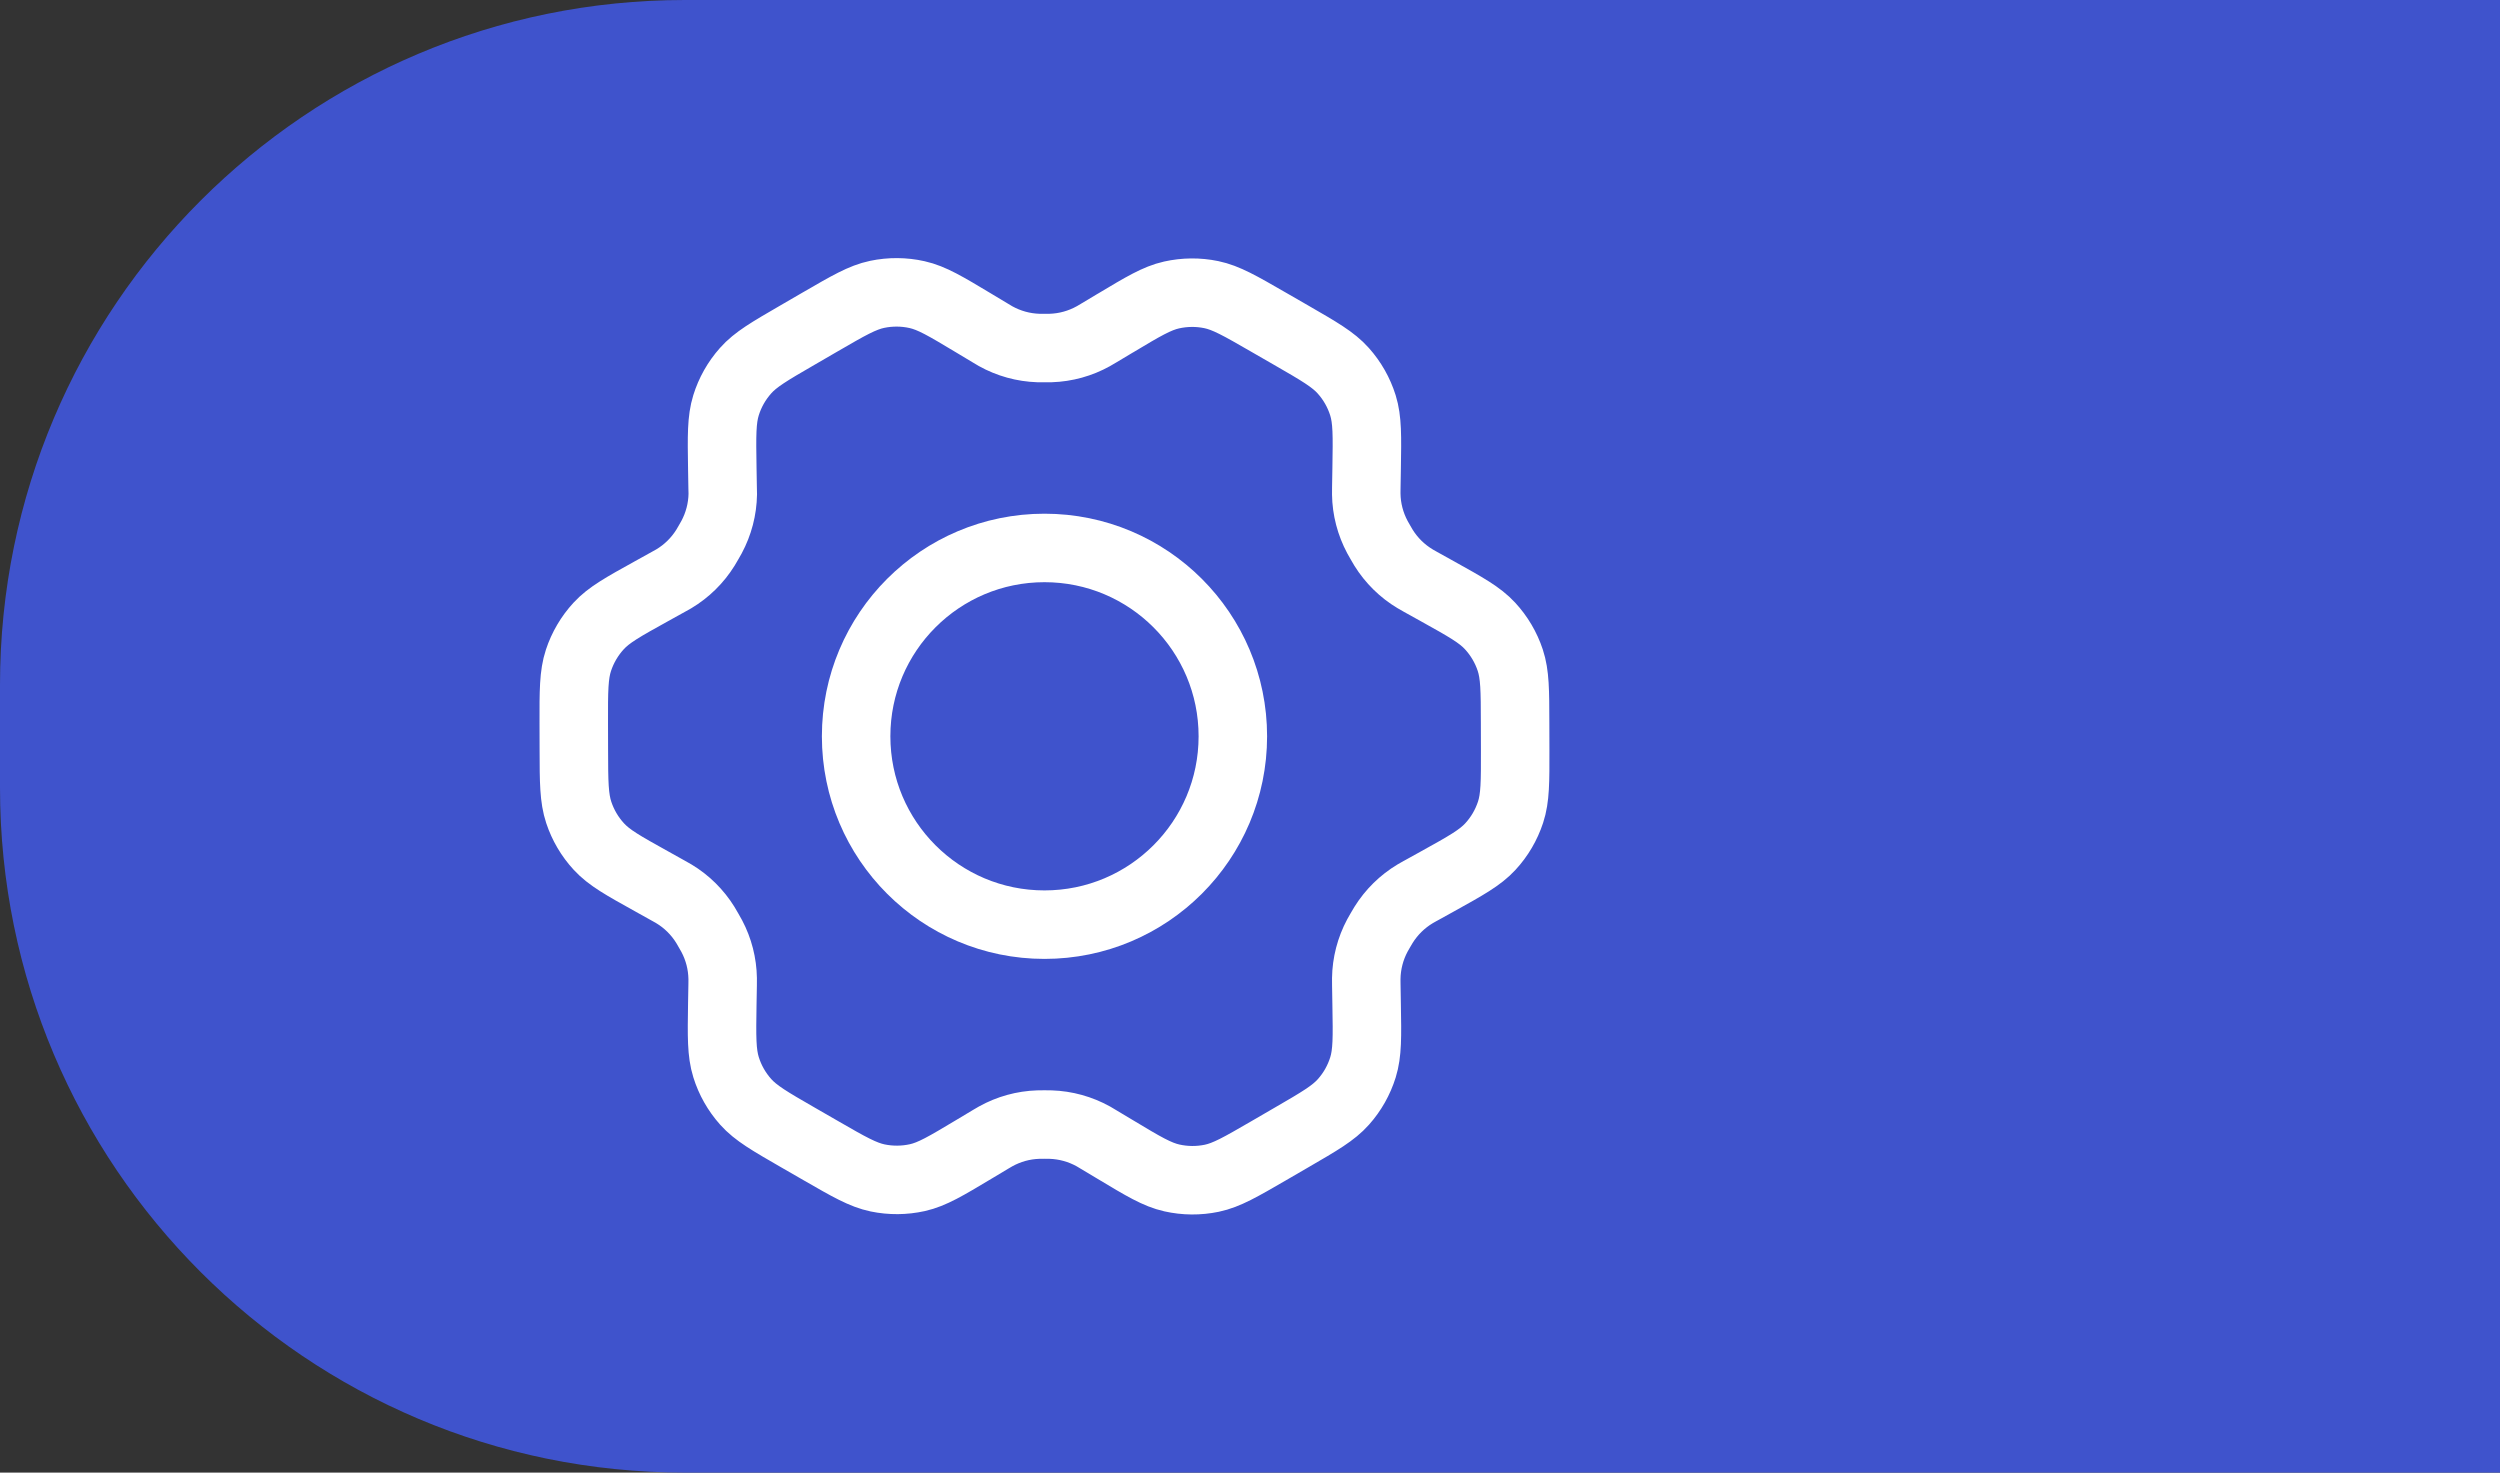
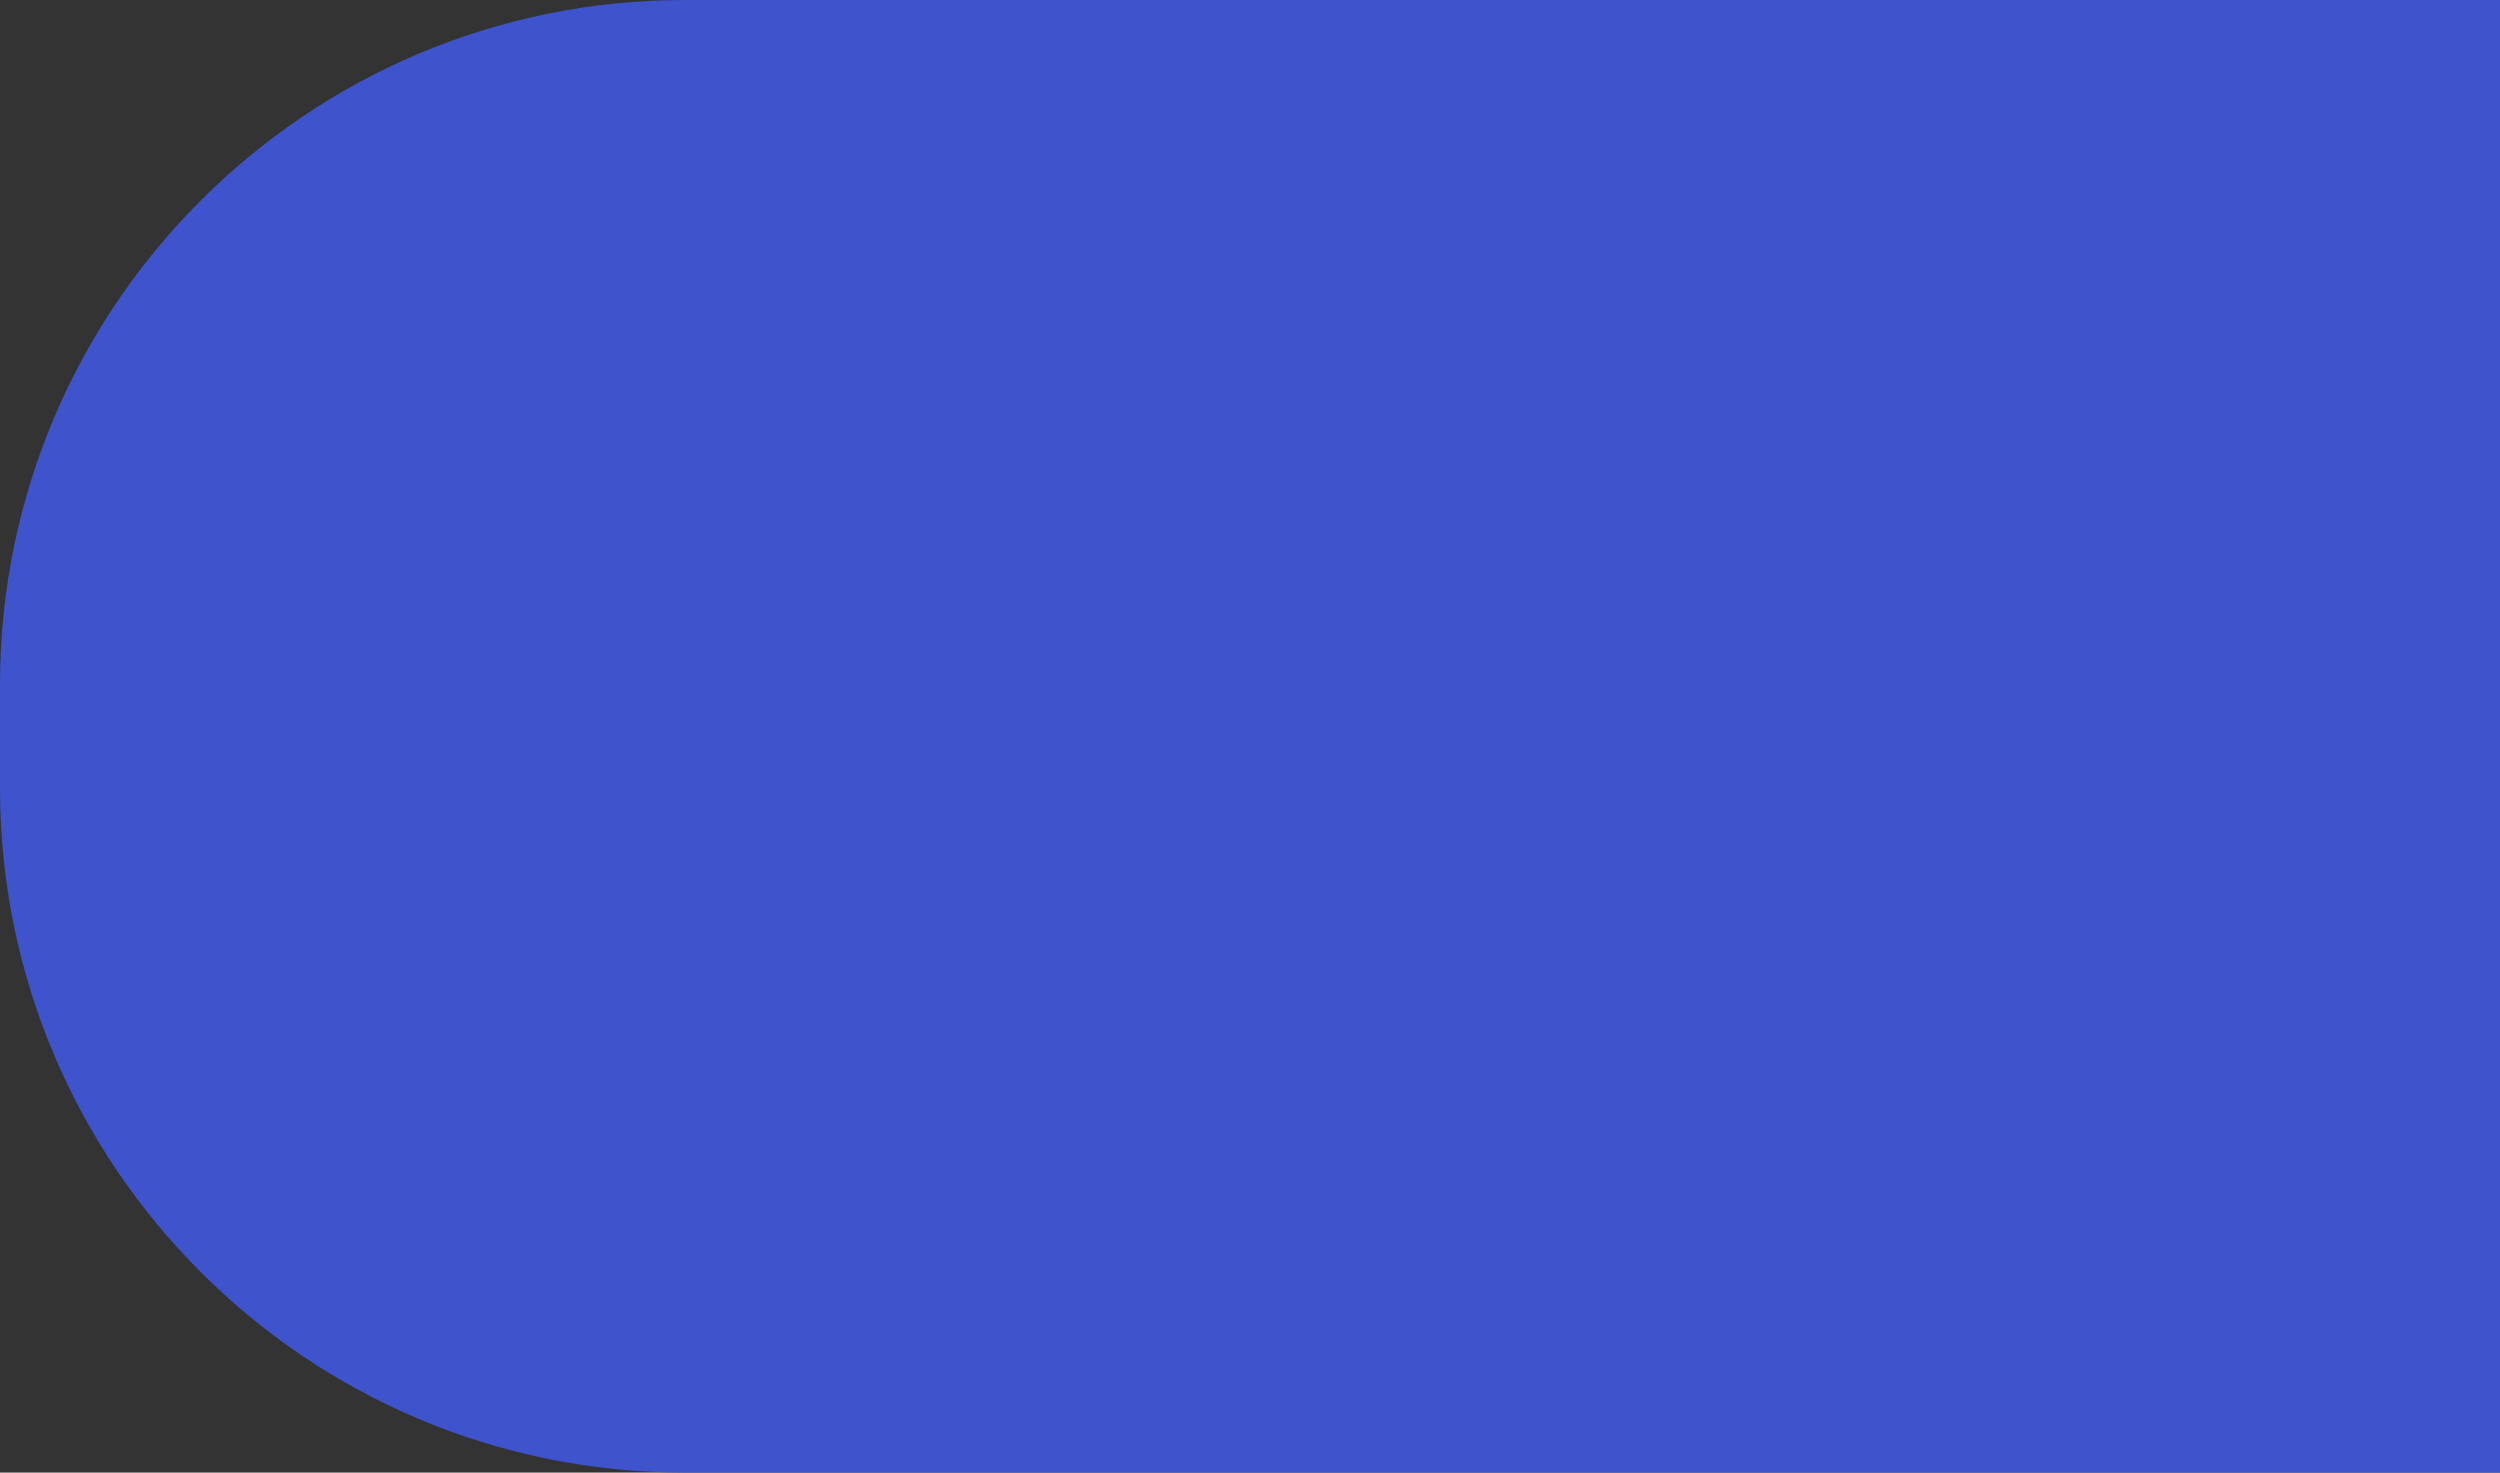
<svg xmlns="http://www.w3.org/2000/svg" width="73" height="43" viewBox="0 0 73 43" fill="none">
  <rect x="0" y="0" width="73" height="43" fill="#333333" stroke="none" />
  <path d="M0 20C0 8.954 8.954 0 20 0H73V43H20C8.954 43 0 34.046 0 23V20Z" fill="#3F53CC" />
-   <path d="M41.98 17.269L41.476 16.989C41.398 16.945 41.359 16.924 41.322 16.901C40.946 16.676 40.63 16.365 40.399 15.993C40.376 15.956 40.354 15.917 40.309 15.839C40.264 15.762 40.242 15.723 40.221 15.684C40.014 15.297 39.901 14.866 39.895 14.427C39.894 14.383 39.894 14.338 39.896 14.248L39.906 13.664C39.921 12.728 39.929 12.258 39.798 11.837C39.681 11.463 39.486 11.119 39.224 10.826C38.93 10.496 38.521 10.26 37.704 9.789L37.025 9.398C36.21 8.928 35.802 8.693 35.369 8.603C34.986 8.524 34.591 8.528 34.21 8.613C33.779 8.71 33.377 8.951 32.572 9.433L32.567 9.435L32.081 9.726C32.004 9.773 31.965 9.796 31.926 9.817C31.544 10.03 31.117 10.148 30.679 10.162C30.635 10.163 30.59 10.163 30.5 10.163C30.411 10.163 30.364 10.163 30.32 10.162C29.882 10.148 29.454 10.029 29.071 9.816C29.032 9.794 28.994 9.771 28.917 9.724L28.427 9.43C27.617 8.944 27.211 8.7 26.778 8.603C26.395 8.517 25.999 8.515 25.614 8.595C25.18 8.686 24.773 8.923 23.957 9.396L23.953 9.398L23.283 9.787L23.276 9.791C22.467 10.26 22.062 10.495 21.77 10.825C21.51 11.117 21.316 11.461 21.2 11.834C21.069 12.256 21.076 12.726 21.091 13.666L21.101 14.25C21.103 14.338 21.105 14.383 21.105 14.426C21.098 14.866 20.985 15.298 20.777 15.685C20.756 15.723 20.734 15.762 20.69 15.838C20.646 15.915 20.624 15.953 20.601 15.99C20.369 16.364 20.052 16.676 19.674 16.902C19.636 16.924 19.597 16.945 19.52 16.988L19.022 17.264C18.195 17.722 17.782 17.951 17.481 18.278C17.215 18.567 17.014 18.909 16.891 19.282C16.752 19.704 16.752 20.177 16.754 21.123L16.756 21.896C16.758 22.835 16.761 23.304 16.9 23.723C17.023 24.094 17.223 24.434 17.488 24.721C17.787 25.046 18.196 25.274 19.017 25.73L19.51 26.005C19.593 26.051 19.636 26.074 19.676 26.099C20.051 26.324 20.366 26.636 20.596 27.007C20.621 27.047 20.645 27.089 20.692 27.172C20.74 27.255 20.764 27.296 20.785 27.337C20.987 27.719 21.095 28.143 21.102 28.575C21.103 28.622 21.103 28.669 21.101 28.764L21.091 29.324C21.076 30.267 21.069 30.74 21.201 31.163C21.317 31.537 21.513 31.881 21.774 32.174C22.069 32.504 22.477 32.74 23.295 33.211L23.974 33.602C24.789 34.072 25.197 34.306 25.629 34.396C26.012 34.475 26.407 34.472 26.789 34.387C27.22 34.29 27.624 34.048 28.431 33.565L28.918 33.273C28.995 33.227 29.034 33.204 29.072 33.183C29.455 32.97 29.881 32.852 30.319 32.838C30.363 32.836 30.408 32.836 30.498 32.836C30.588 32.836 30.632 32.836 30.677 32.838C31.115 32.852 31.544 32.971 31.928 33.184C31.961 33.203 31.995 33.223 32.054 33.259L32.572 33.569C33.382 34.056 33.787 34.299 34.22 34.396C34.603 34.482 35 34.485 35.384 34.405C35.818 34.314 36.226 34.077 37.042 33.604L37.722 33.209C38.531 32.74 38.937 32.504 39.229 32.175C39.489 31.883 39.683 31.539 39.799 31.166C39.929 30.747 39.922 30.28 39.906 29.354L39.896 28.75C39.894 28.661 39.894 28.617 39.895 28.574C39.901 28.134 40.013 27.702 40.221 27.314C40.241 27.276 40.264 27.237 40.308 27.161C40.352 27.084 40.375 27.046 40.398 27.009C40.63 26.636 40.948 26.323 41.326 26.097C41.363 26.075 41.401 26.054 41.476 26.012L41.479 26.011L41.976 25.736C42.803 25.277 43.217 25.048 43.518 24.721C43.785 24.433 43.985 24.09 44.108 23.717C44.246 23.298 44.245 22.828 44.243 21.893L44.241 21.104C44.239 20.165 44.238 19.695 44.099 19.276C43.976 18.906 43.775 18.565 43.51 18.278C43.211 17.954 42.801 17.726 41.982 17.27L41.98 17.269Z" stroke="white" stroke-width="2" stroke-linecap="round" stroke-linejoin="round" />
-   <path d="M24.999 21.5C24.999 24.538 27.461 27 30.499 27C33.537 27 35.999 24.538 35.999 21.5C35.999 18.462 33.537 16 30.499 16C27.461 16 24.999 18.462 24.999 21.5Z" stroke="white" stroke-width="2" stroke-linecap="round" stroke-linejoin="round" />
</svg>